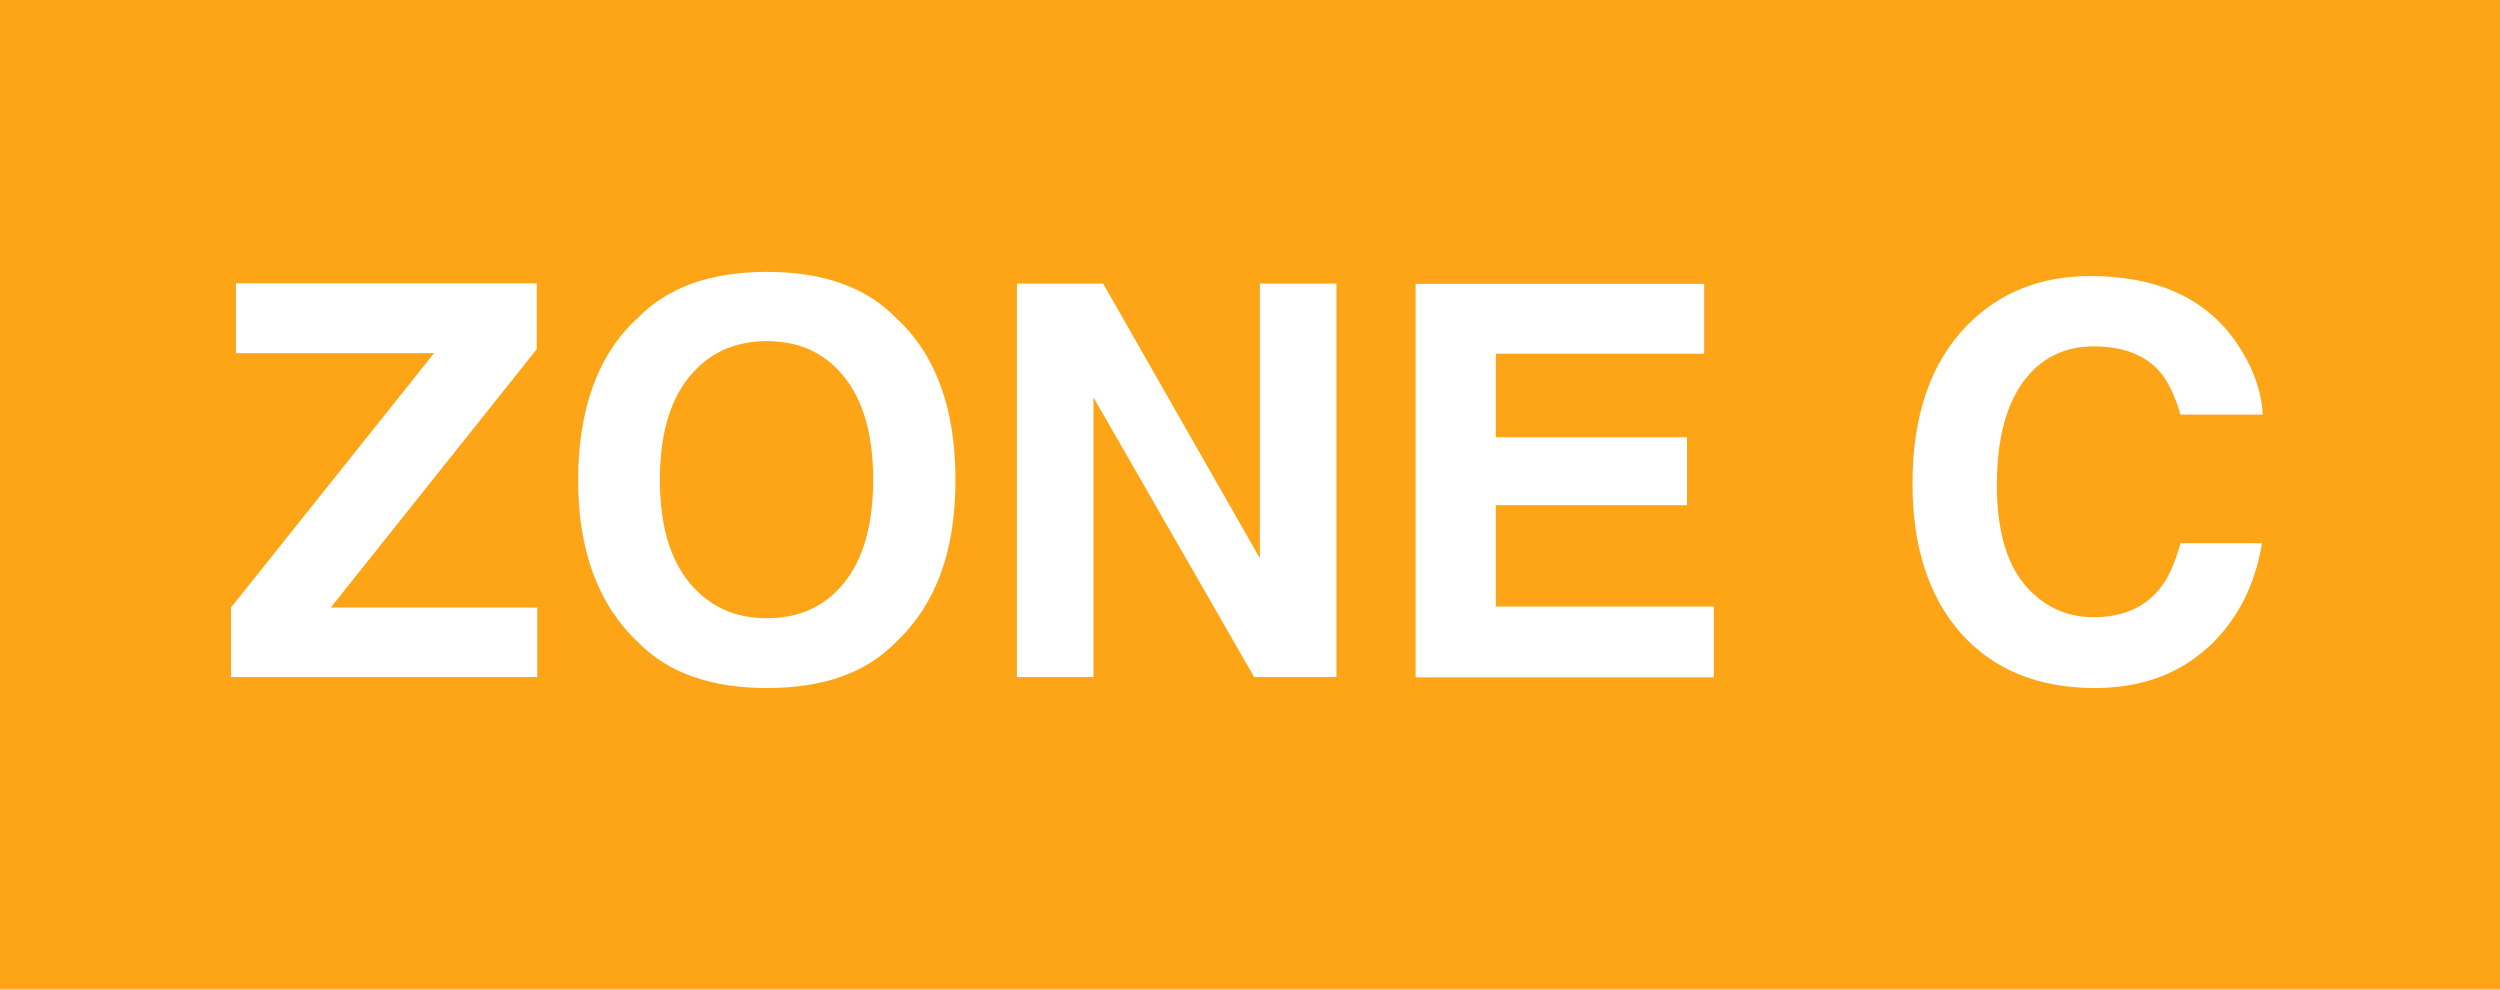
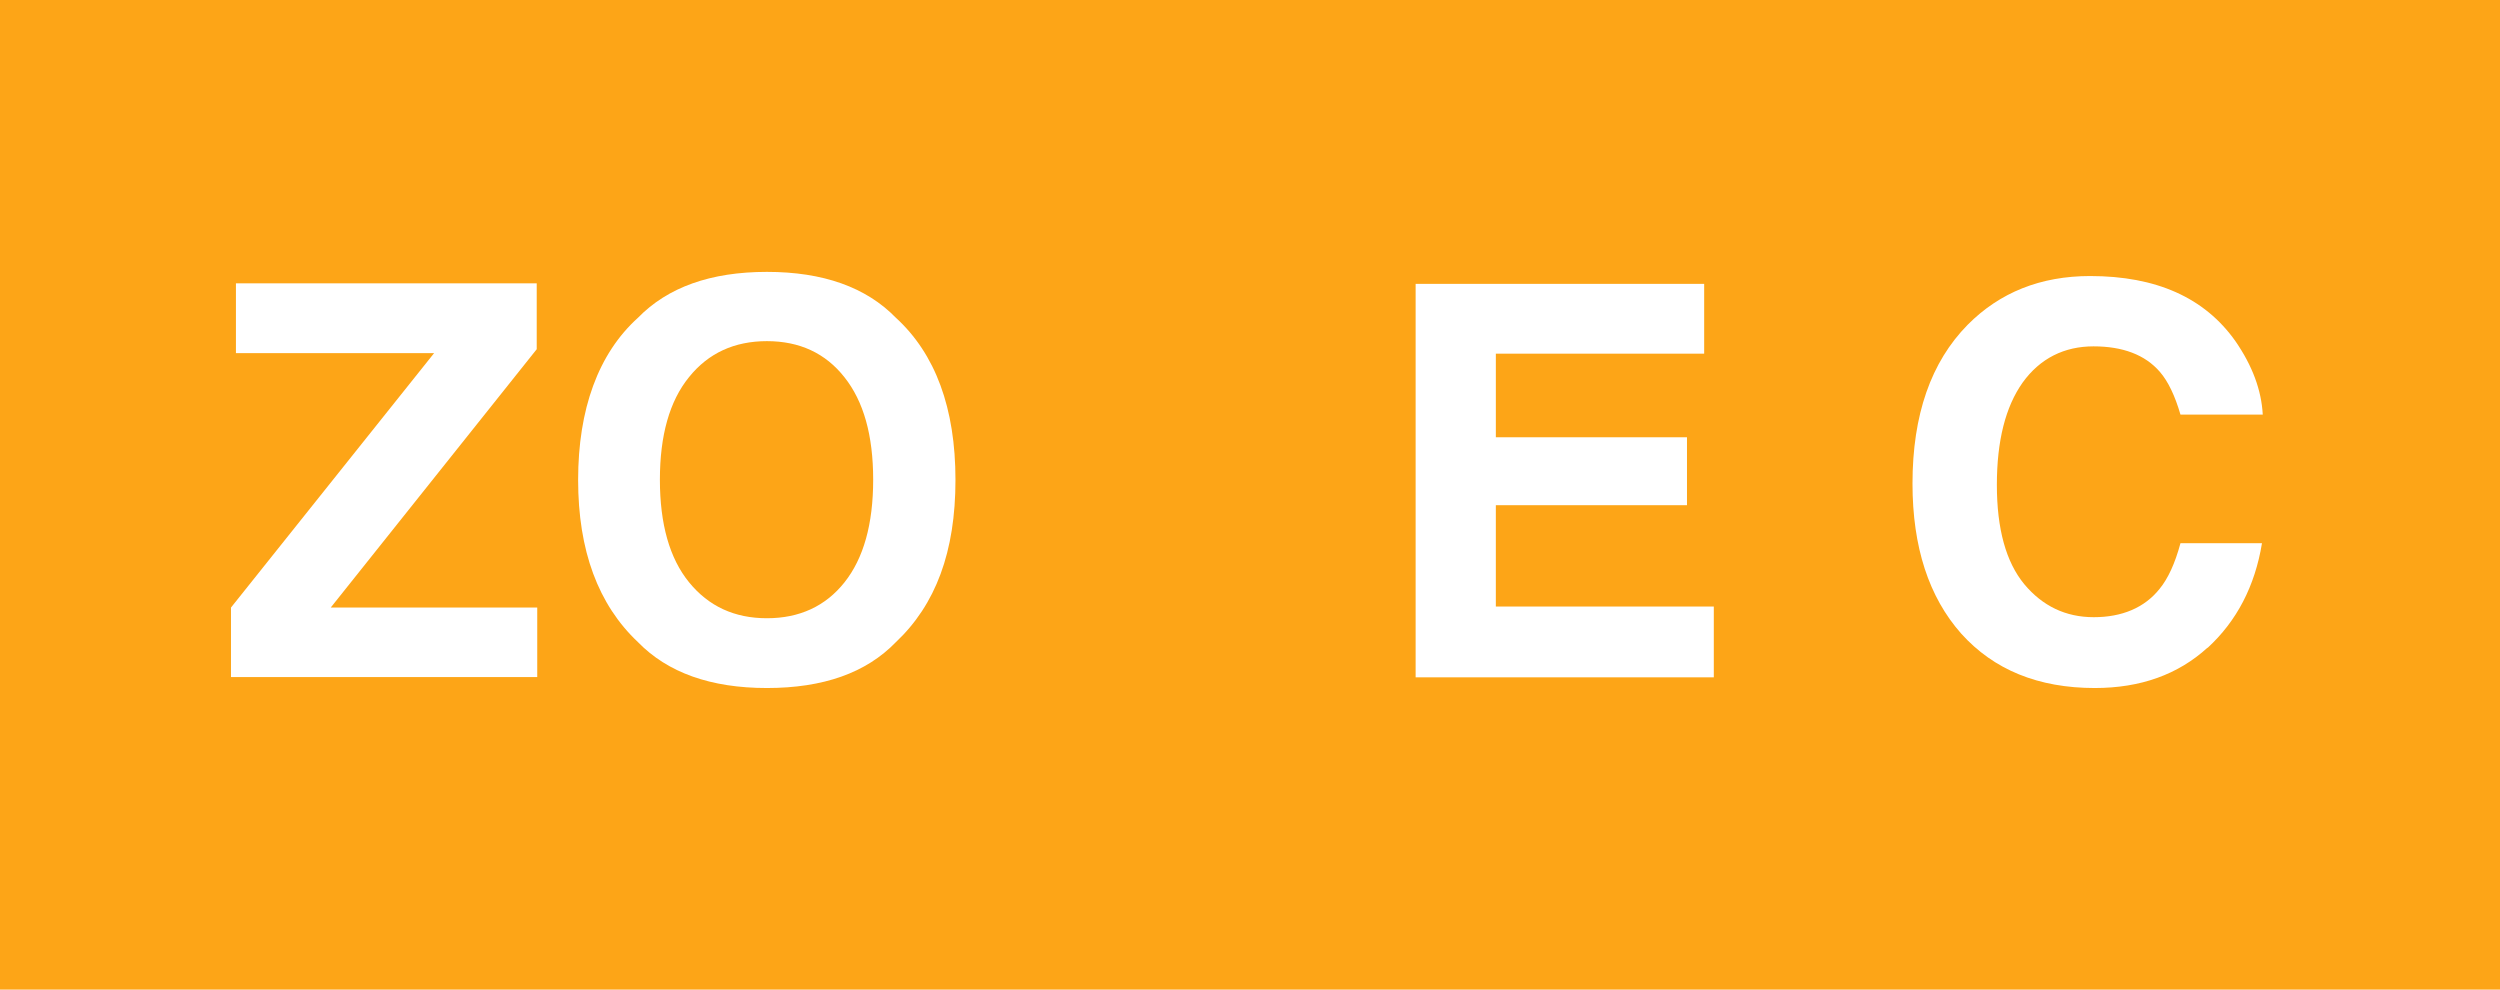
<svg xmlns="http://www.w3.org/2000/svg" id="Laag_2" data-name="Laag 2" viewBox="0 0 96 38">
  <defs>
    <style>      .cls-1 {        fill: #fda517;      }      .cls-2 {        isolation: isolate;      }      .cls-3 {        fill: #fff;      }    </style>
  </defs>
  <g id="uuid-28bb2093-2c49-48b3-b444-e452a606085a">
    <g id="Group_461" data-name="Group 461">
      <g id="Rectangle_248-3" data-name="Rectangle 248-3">
        <rect class="cls-1" width="96" height="38" />
      </g>
      <g id="Zone_C" data-name="Zone C" class="cls-2">
        <g class="cls-2">
          <path class="cls-3" d="M20.63,26h-11.76v-2.67l7.8-9.77h-7.61v-2.68h11.55v2.53l-7.91,9.92h7.93v2.67Z" />
          <path class="cls-3" d="M29.45,26.42c-2.16,0-3.81-.59-4.95-1.76-1.53-1.44-2.3-3.52-2.3-6.23s.77-4.85,2.3-6.23c1.14-1.17,2.79-1.76,4.95-1.76s3.81.59,4.95,1.76c1.52,1.39,2.29,3.47,2.29,6.23s-.76,4.79-2.29,6.23c-1.14,1.18-2.79,1.76-4.95,1.76ZM32.43,22.36c.73-.92,1.1-2.23,1.1-3.94s-.37-3.01-1.1-3.93c-.73-.93-1.73-1.39-2.98-1.39s-2.25.46-2.99,1.38c-.75.92-1.12,2.24-1.12,3.94s.37,3.02,1.12,3.94c.75.92,1.74,1.38,2.99,1.38s2.25-.46,2.98-1.38Z" />
-           <path class="cls-3" d="M51.32,26h-3.16l-6.17-10.74v10.74h-2.94v-15.11h3.31l6.02,10.55v-10.55h2.94v15.11Z" />
          <path class="cls-3" d="M64.78,19.4h-7.34v3.89h8.37v2.72h-11.45v-15.11h11.08v2.68h-8v3.21h7.34v2.62Z" />
          <path class="cls-3" d="M84.77,24.87c-1.13,1.03-2.57,1.55-4.33,1.55-2.17,0-3.88-.7-5.13-2.09-1.24-1.4-1.87-3.32-1.87-5.76,0-2.64.71-4.67,2.12-6.1,1.23-1.24,2.8-1.87,4.7-1.87,2.54,0,4.4.83,5.58,2.5.65.94,1,1.88,1.05,2.82h-3.16c-.21-.72-.47-1.27-.79-1.64-.57-.66-1.43-.98-2.55-.98s-2.05.46-2.72,1.39c-.66.93-.99,2.24-.99,3.93s.35,2.96,1.05,3.81c.7.84,1.59,1.27,2.67,1.27s1.95-.36,2.53-1.09c.32-.39.59-.97.8-1.75h3.13c-.27,1.65-.97,2.99-2.09,4.02Z" />
        </g>
      </g>
    </g>
  </g>
</svg>